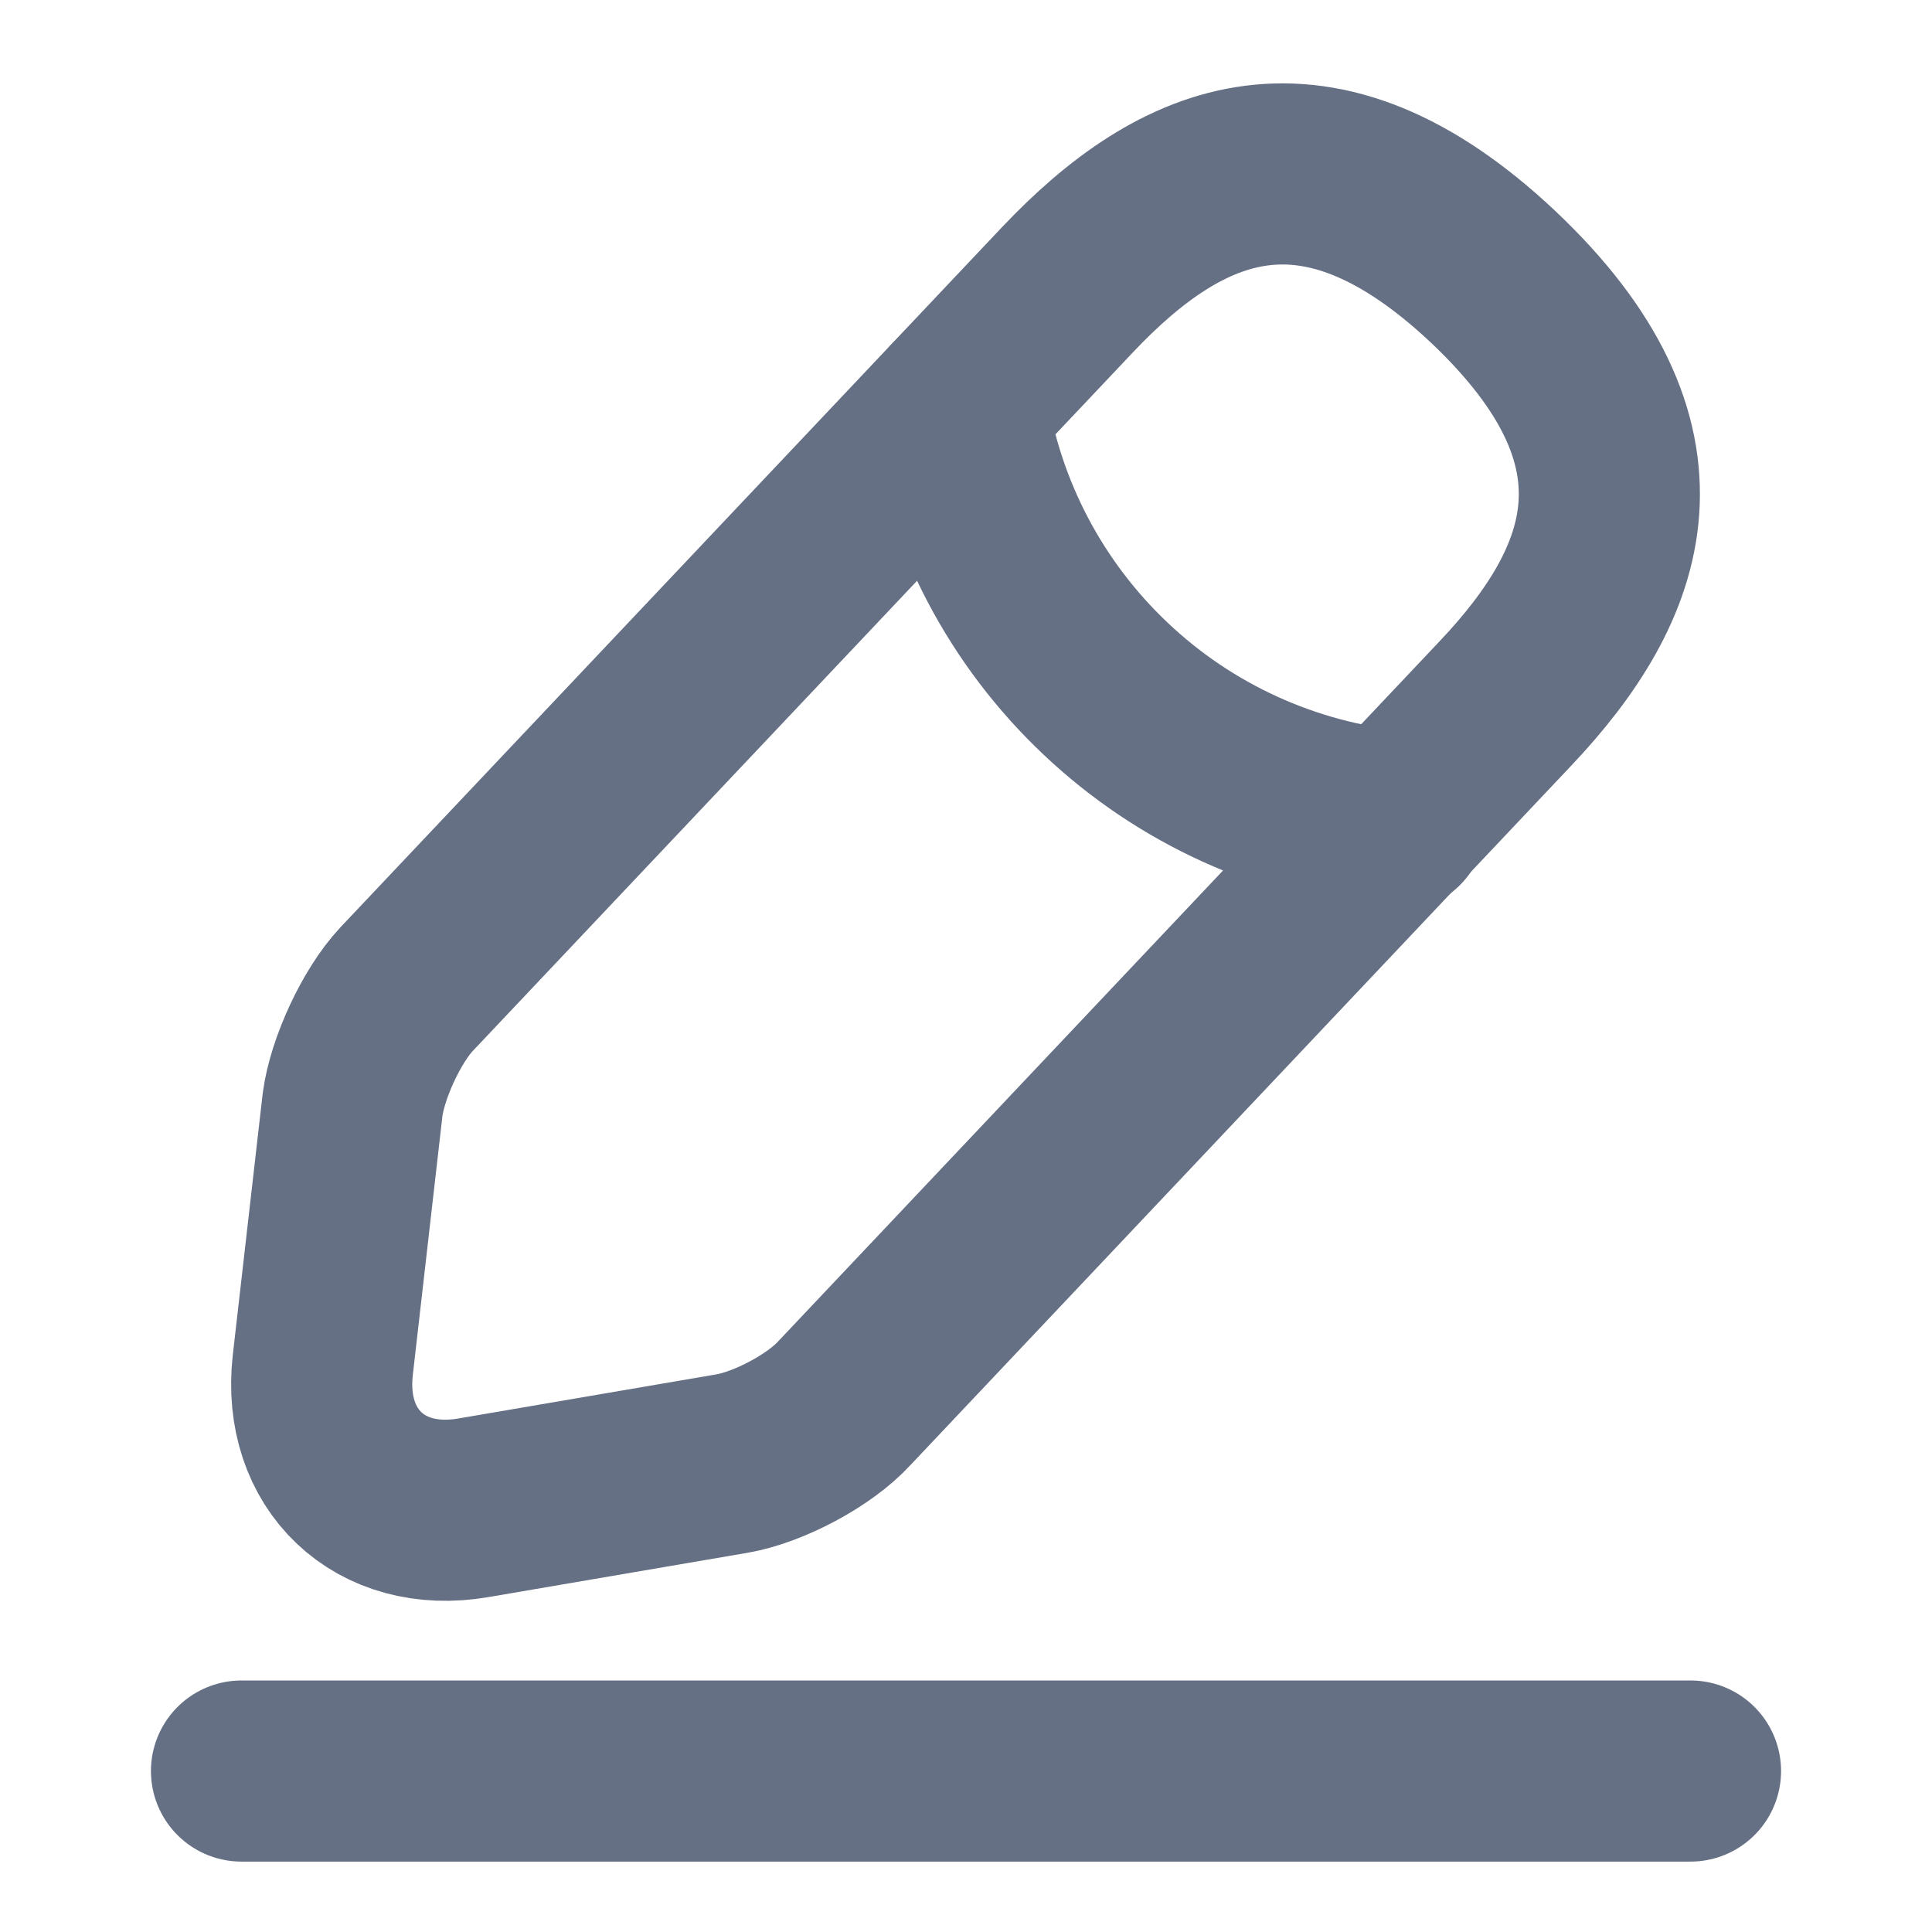
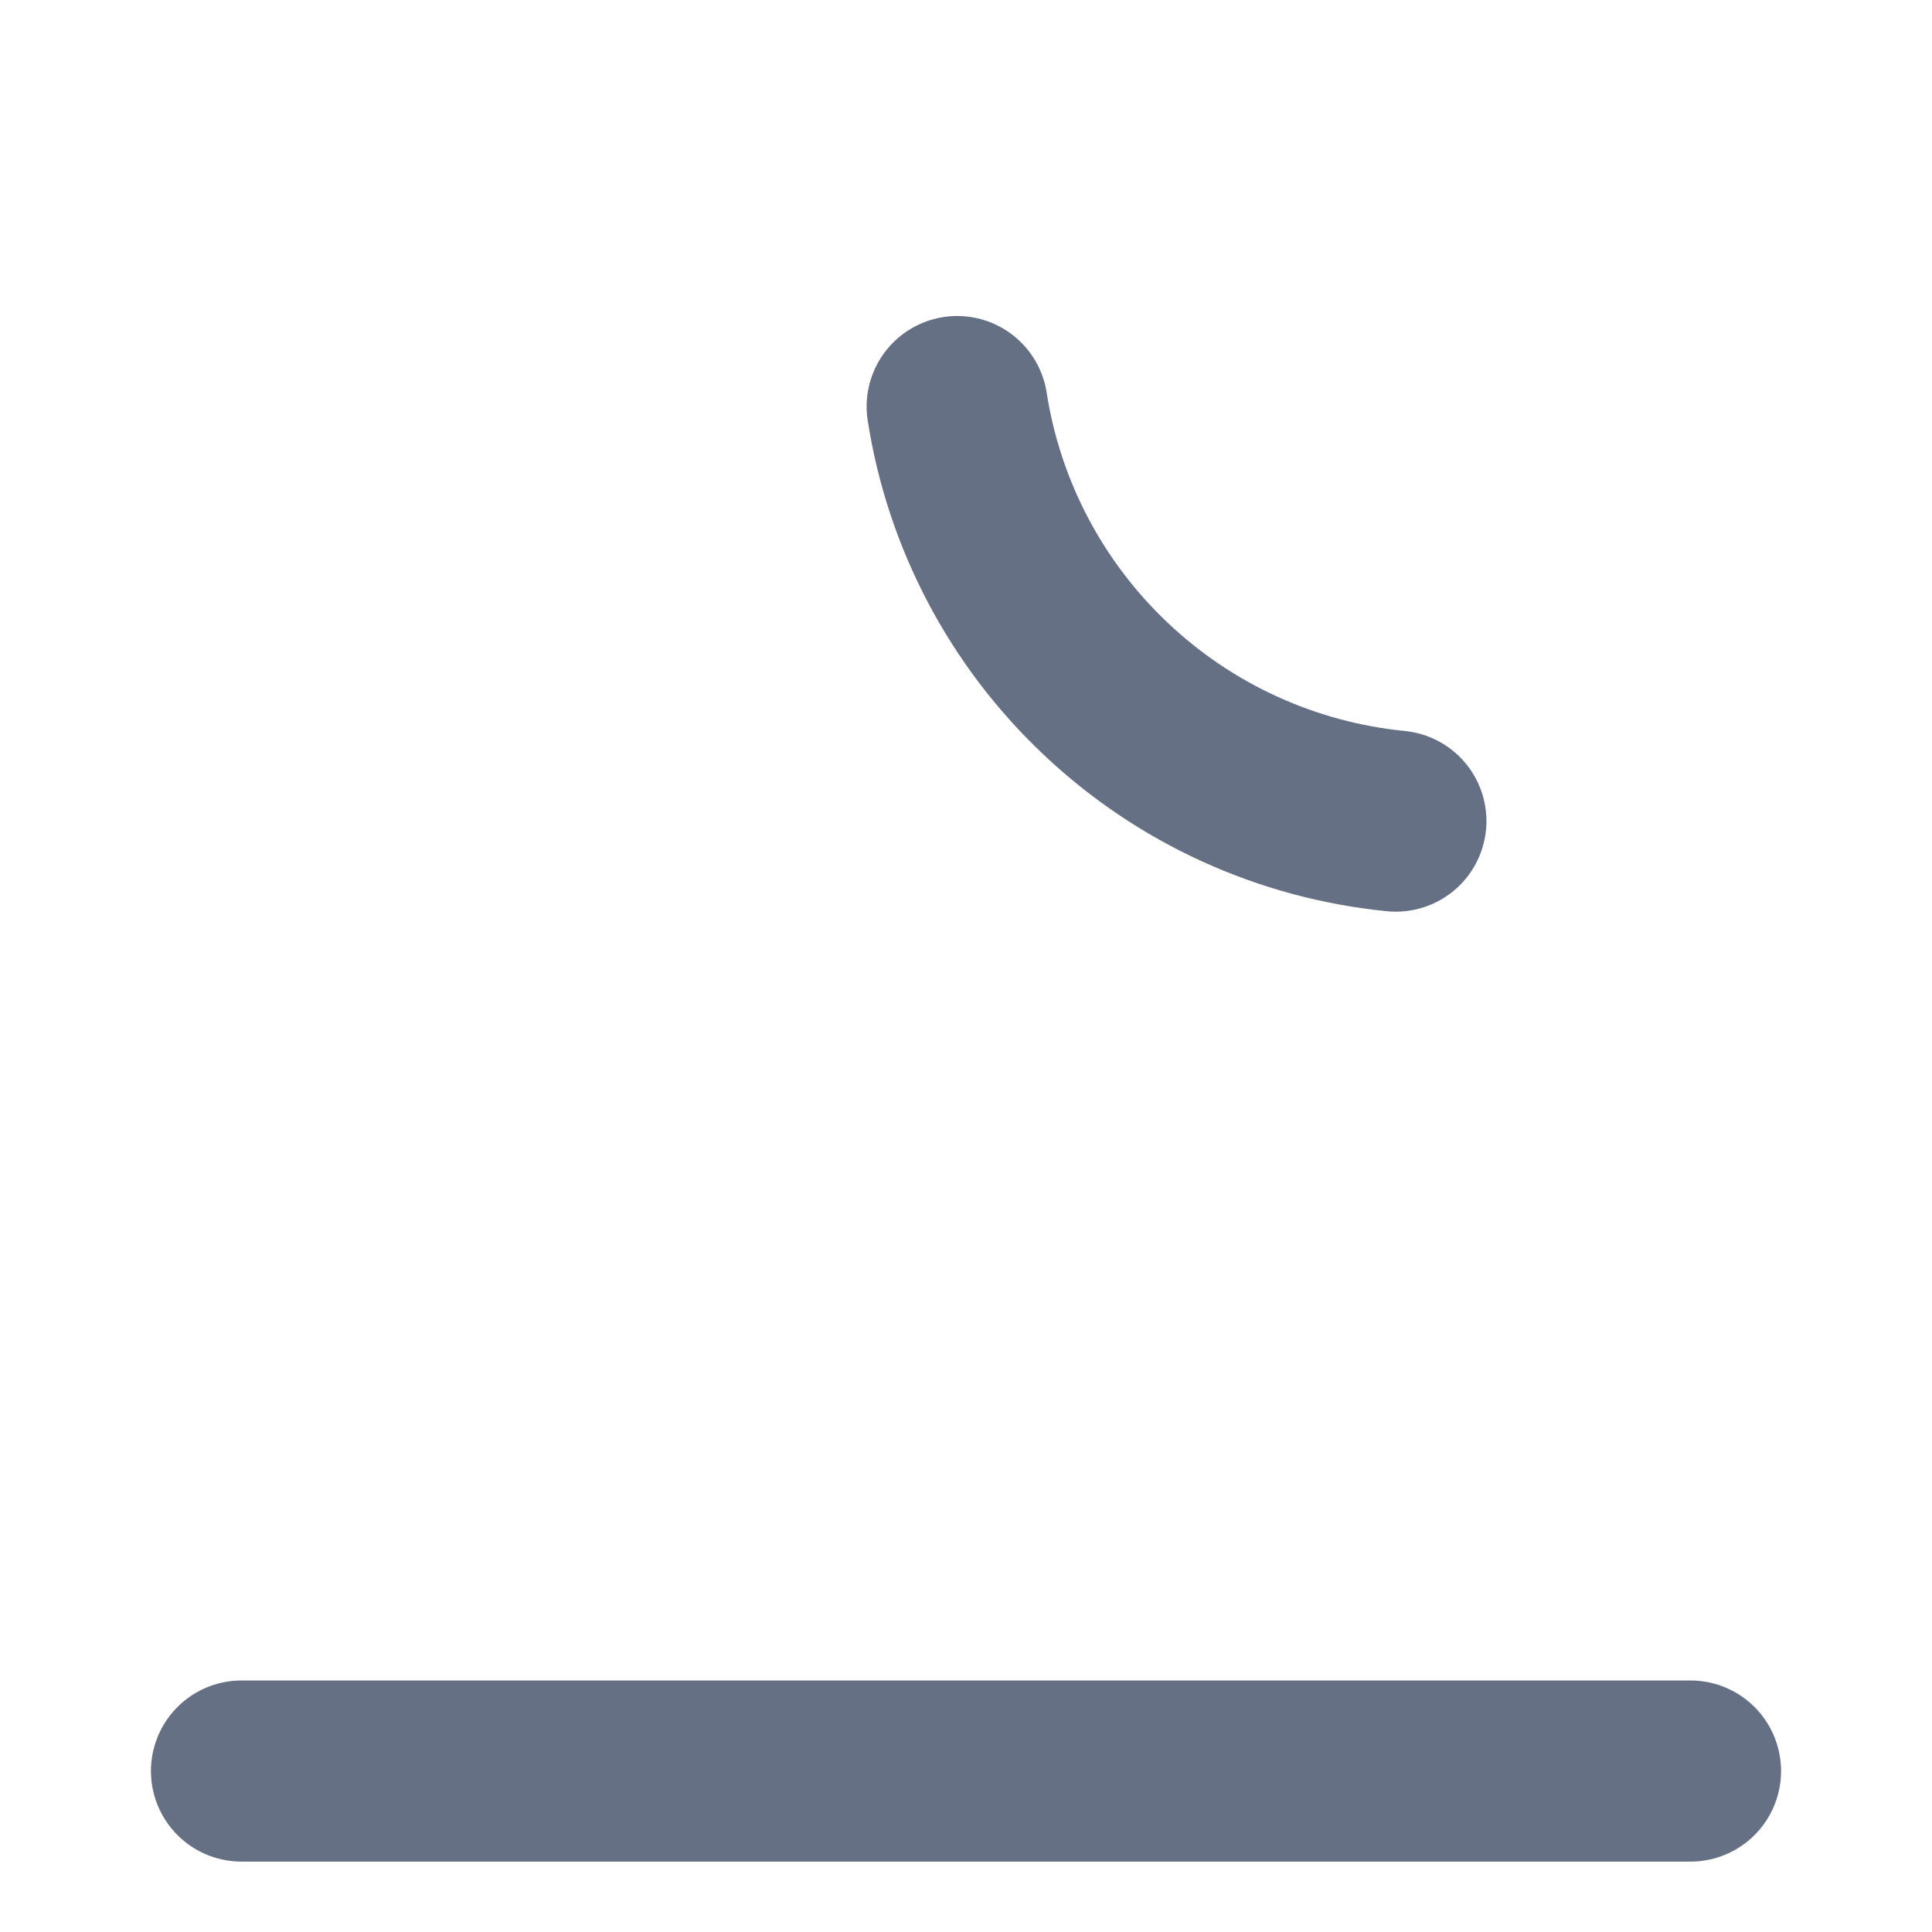
<svg xmlns="http://www.w3.org/2000/svg" width="16" height="16" viewBox="0 0 16 16" fill="none">
-   <path d="M8.84 2.4L3.366 8.193C3.16 8.413 2.96 8.847 2.92 9.147L2.673 11.307C2.586 12.087 3.146 12.62 3.92 12.487L6.066 12.12C6.366 12.067 6.786 11.847 6.993 11.62L12.466 5.827C13.413 4.827 13.84 3.687 12.366 2.293C10.9 0.913 9.786 1.4 8.84 2.4V2.4Z" stroke="#667085" stroke-width="1.5" stroke-miterlimit="10" stroke-linecap="round" stroke-linejoin="round" />
  <path d="M7.927 3.367C8.066 4.261 8.499 5.083 9.157 5.704C9.814 6.326 10.66 6.711 11.56 6.8M2 14.667H14" stroke="#667085" stroke-width="1.5" stroke-miterlimit="10" stroke-linecap="round" stroke-linejoin="round" />
</svg>